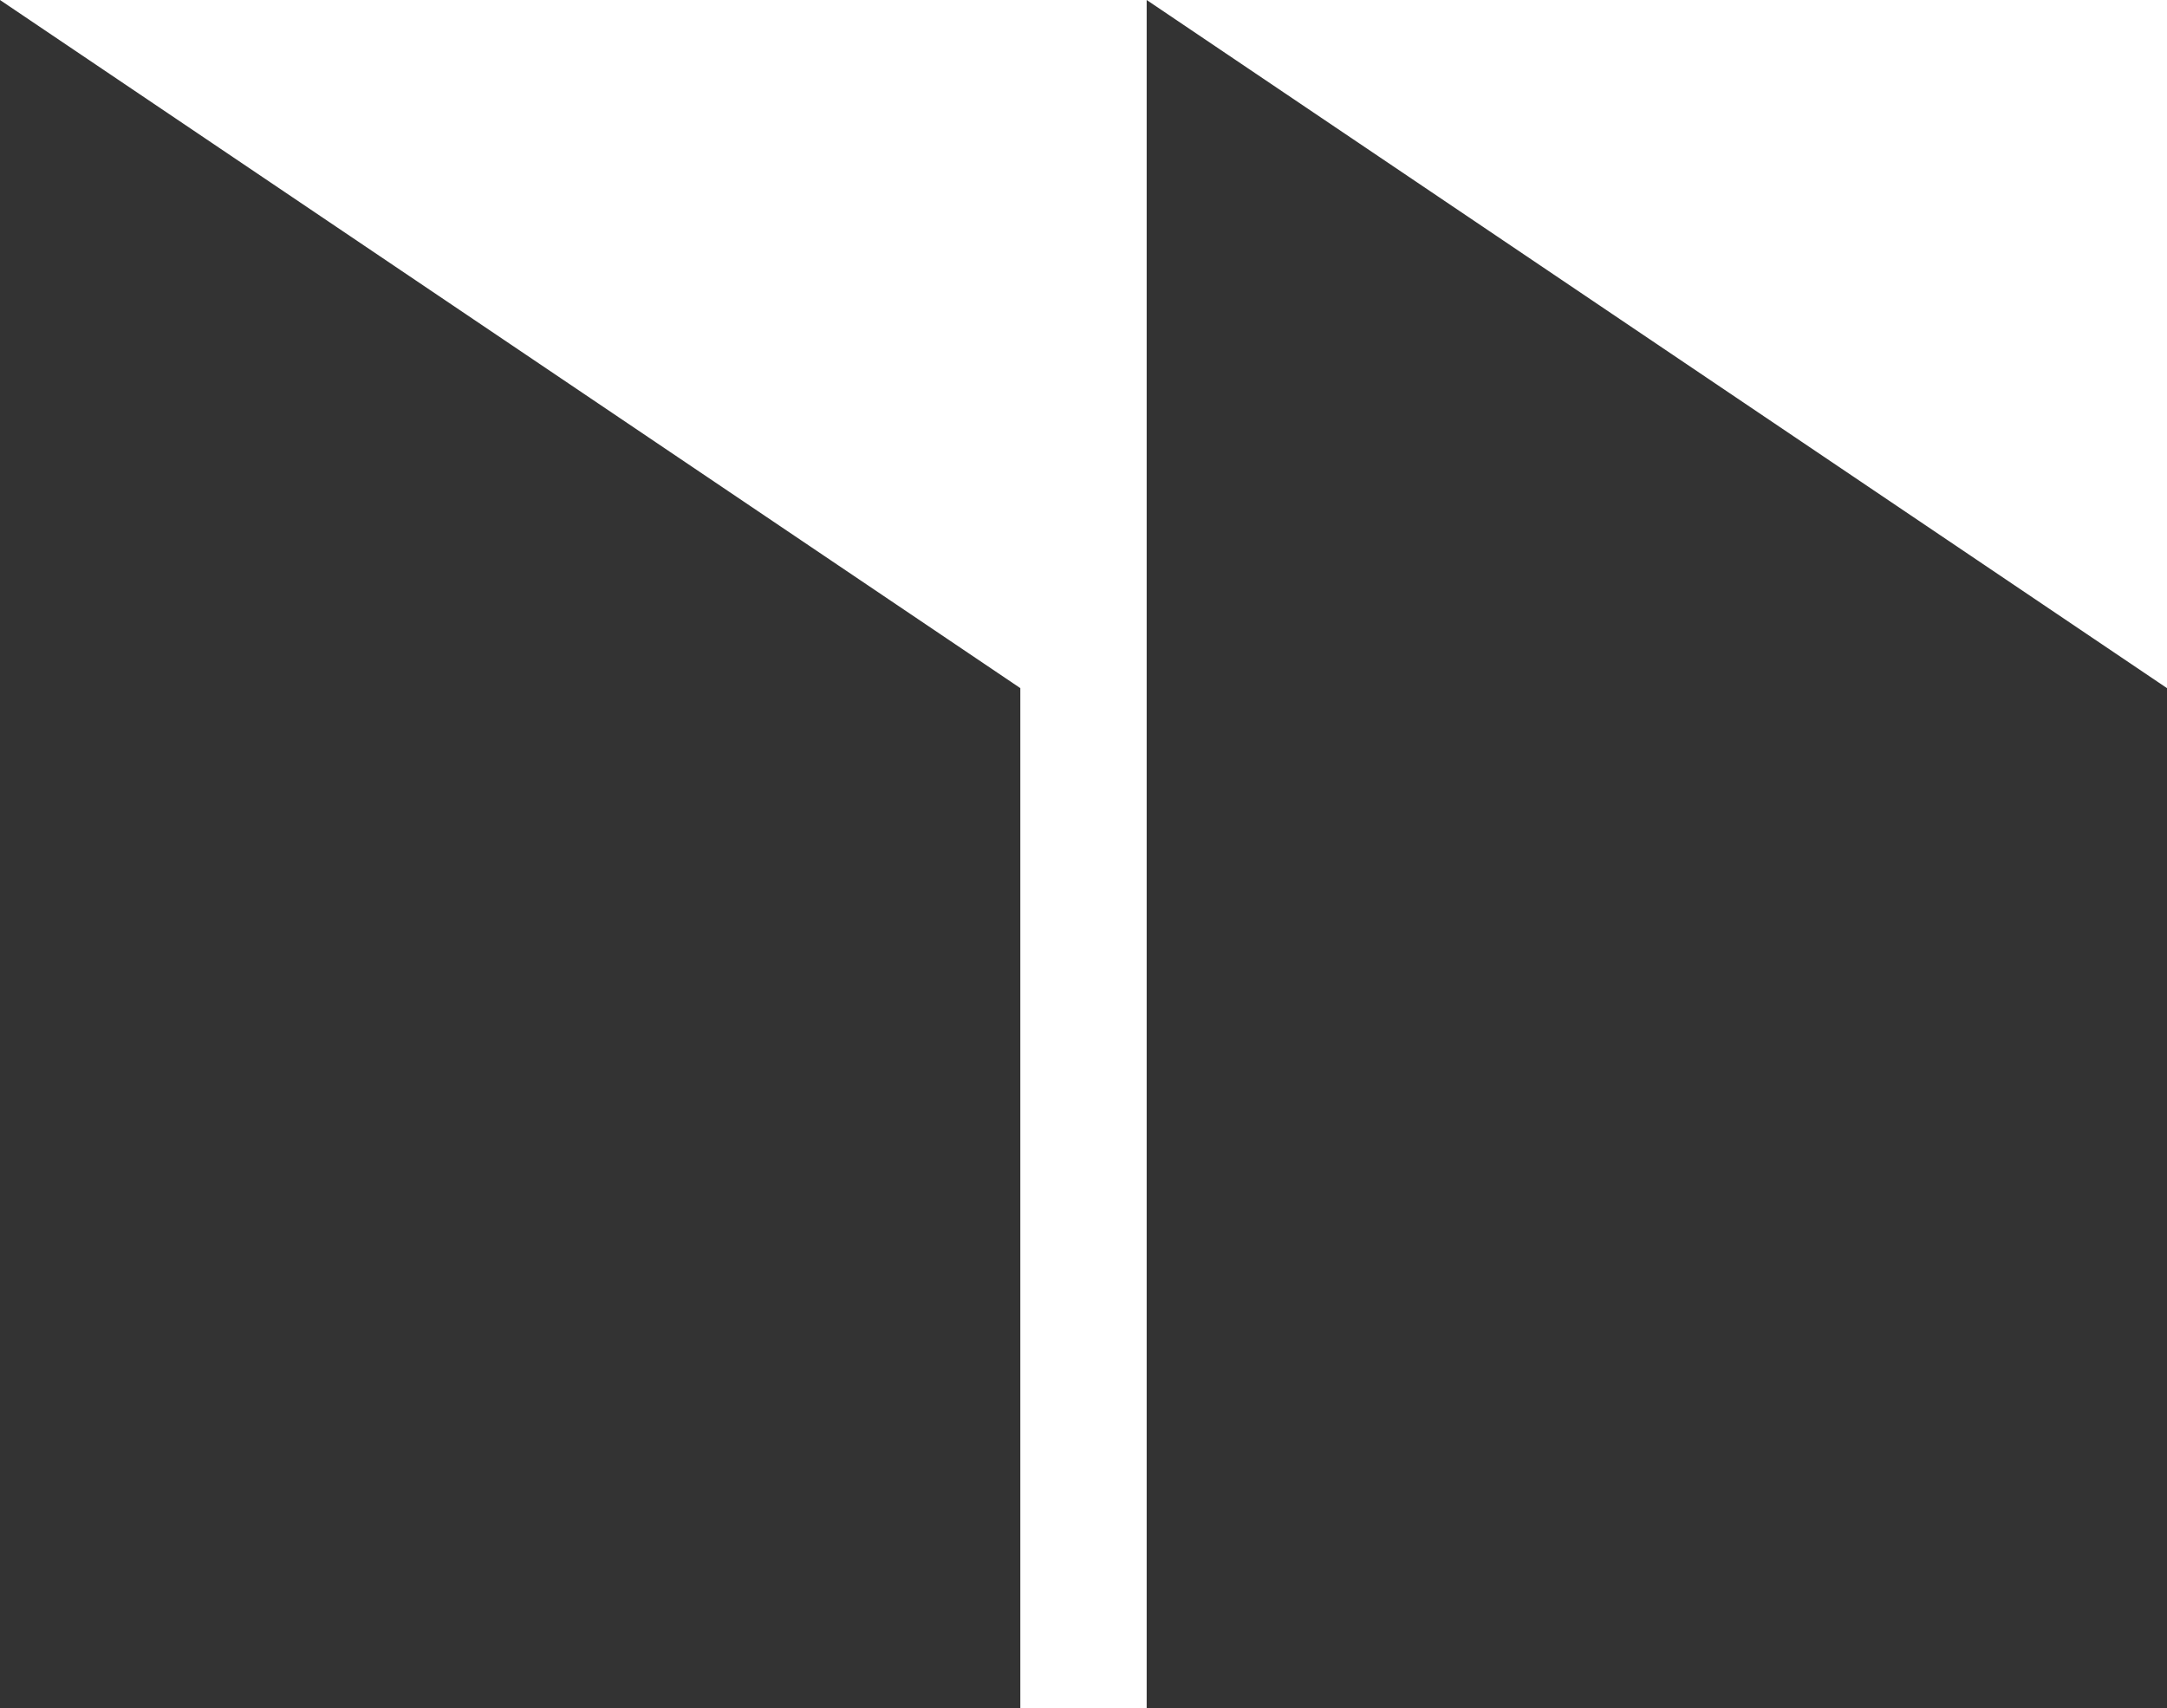
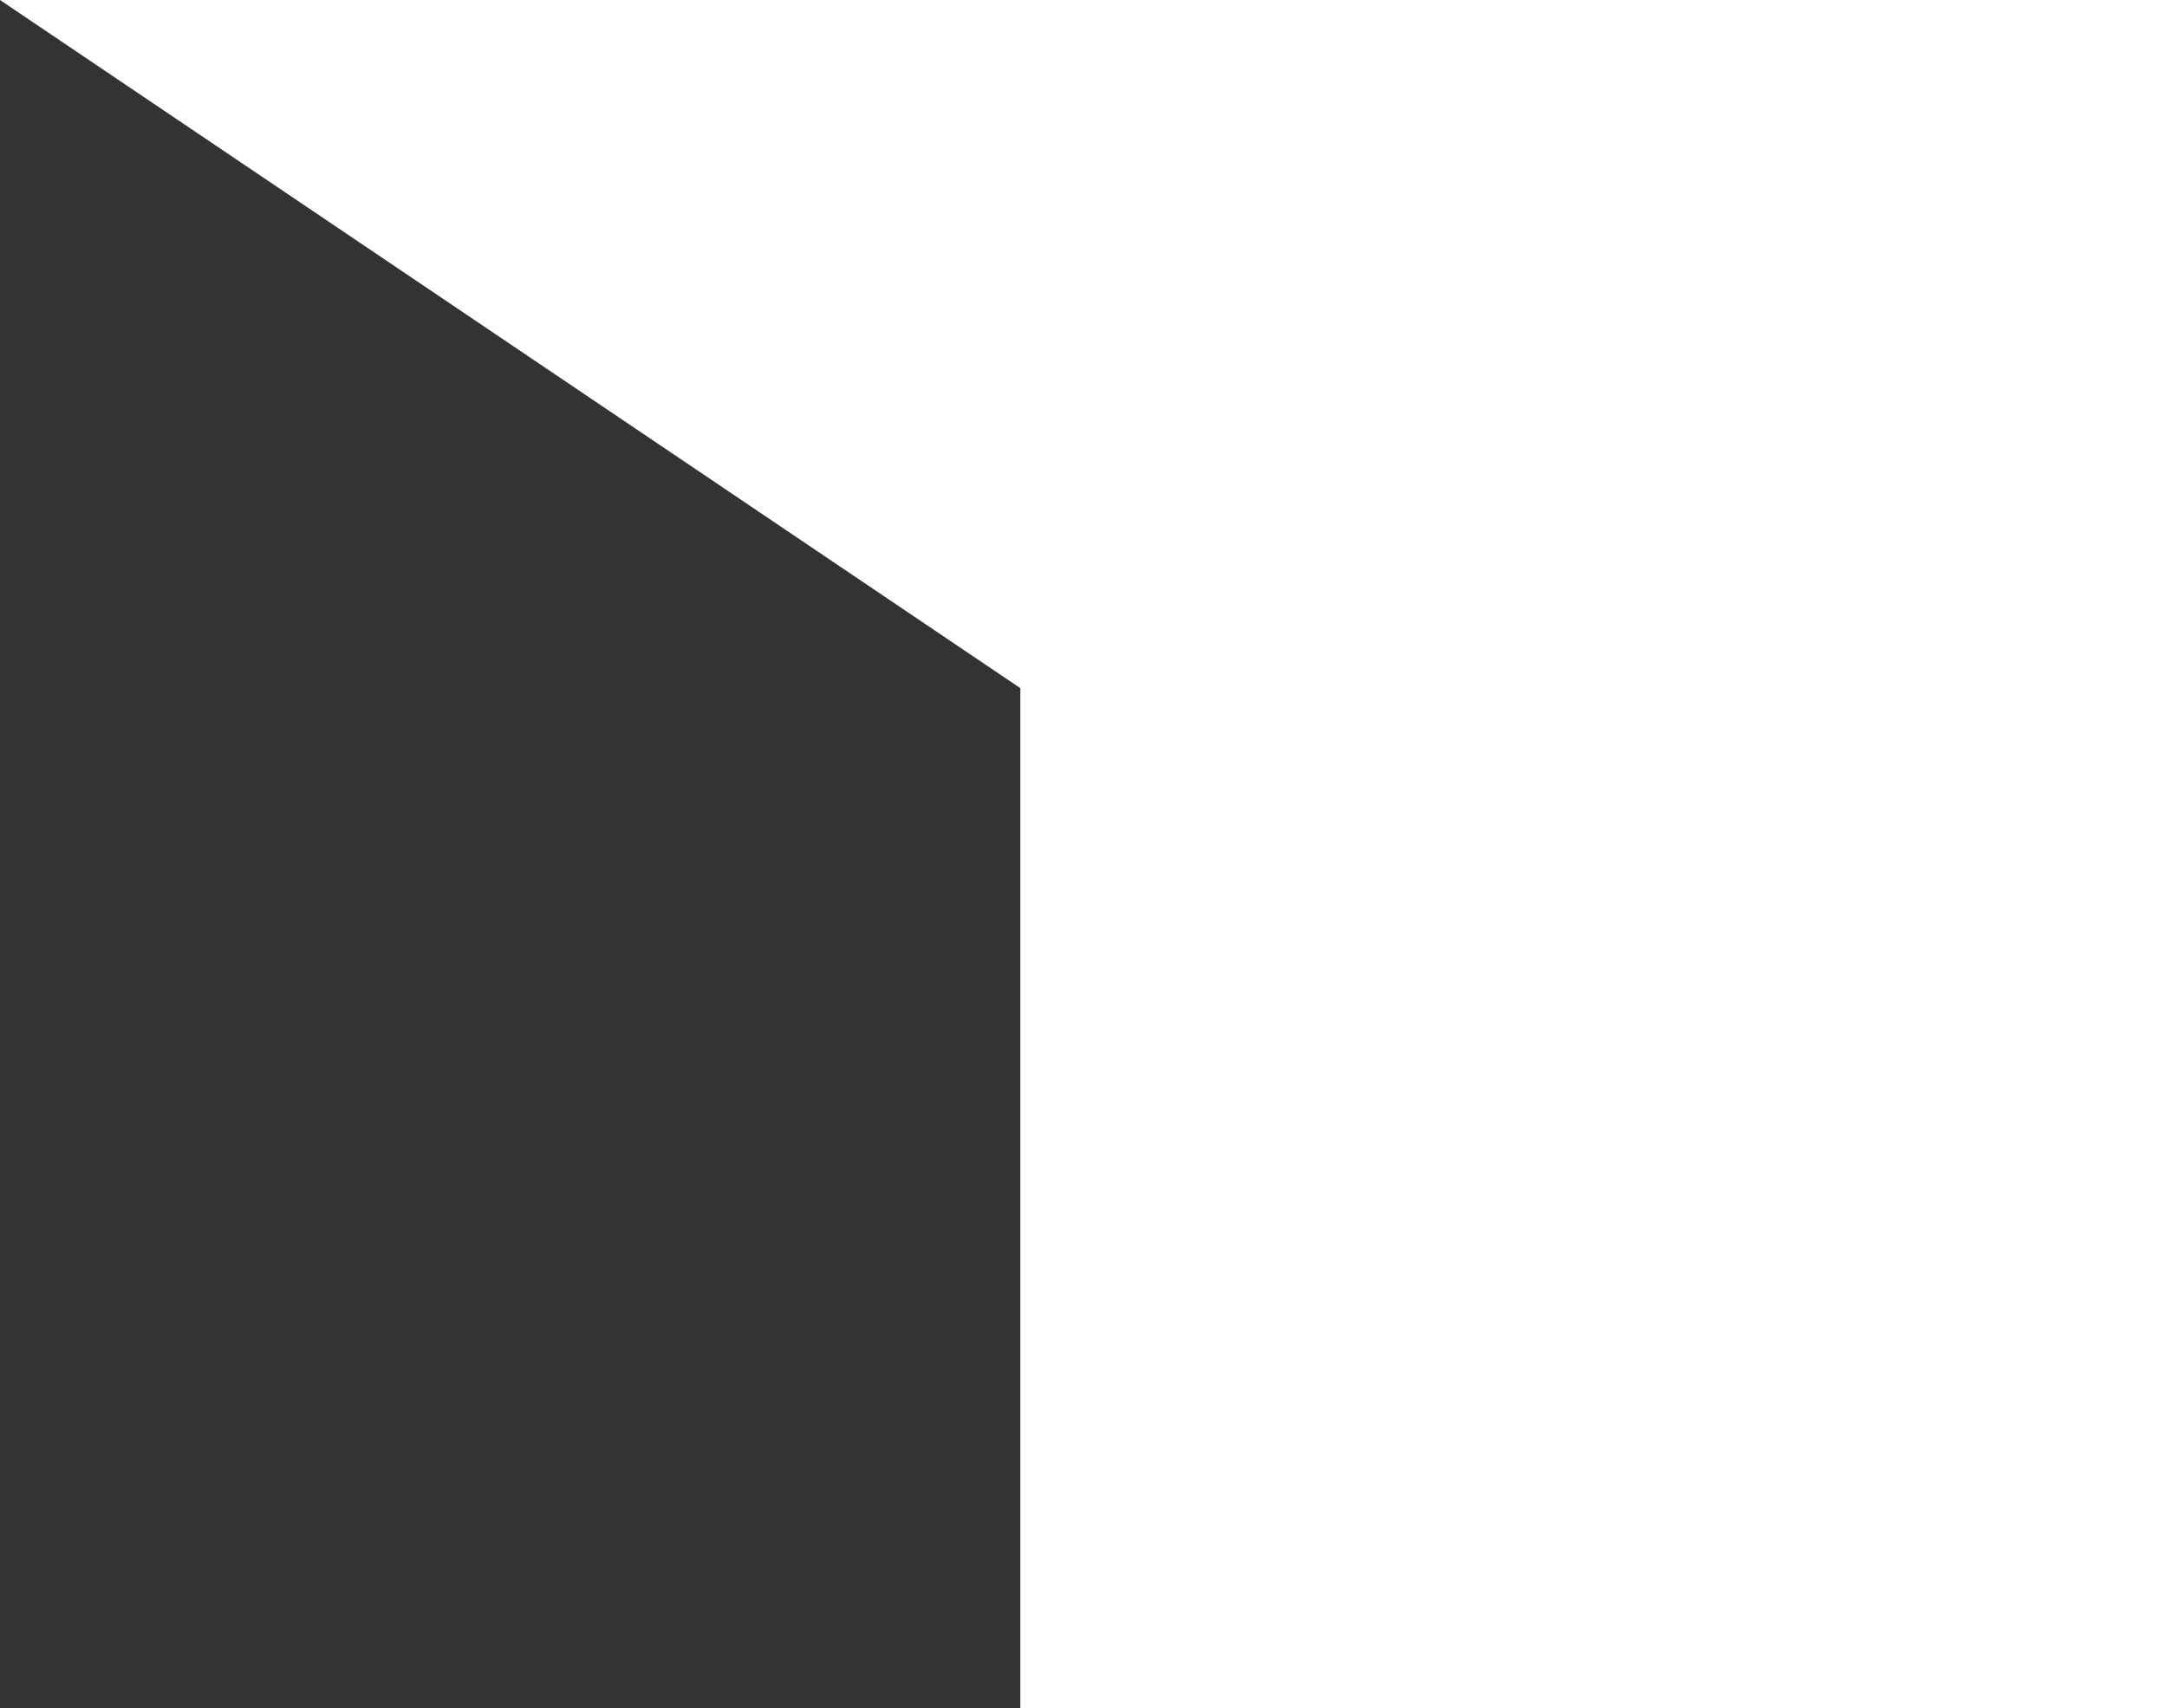
<svg xmlns="http://www.w3.org/2000/svg" width="62.965" height="49.647" viewBox="0 0 62.965 49.647">
  <g id="Grupo_54" data-name="Grupo 54" transform="translate(62.965 49.647) rotate(180)">
-     <path id="Trazado_621" data-name="Trazado 621" d="M0,0V29.647l29.647,20V0Z" fill="#333" />
    <path id="Trazado_622" data-name="Trazado 622" d="M0,0V29.647l29.647,20V0Z" transform="translate(33.318)" fill="#333" />
  </g>
</svg>